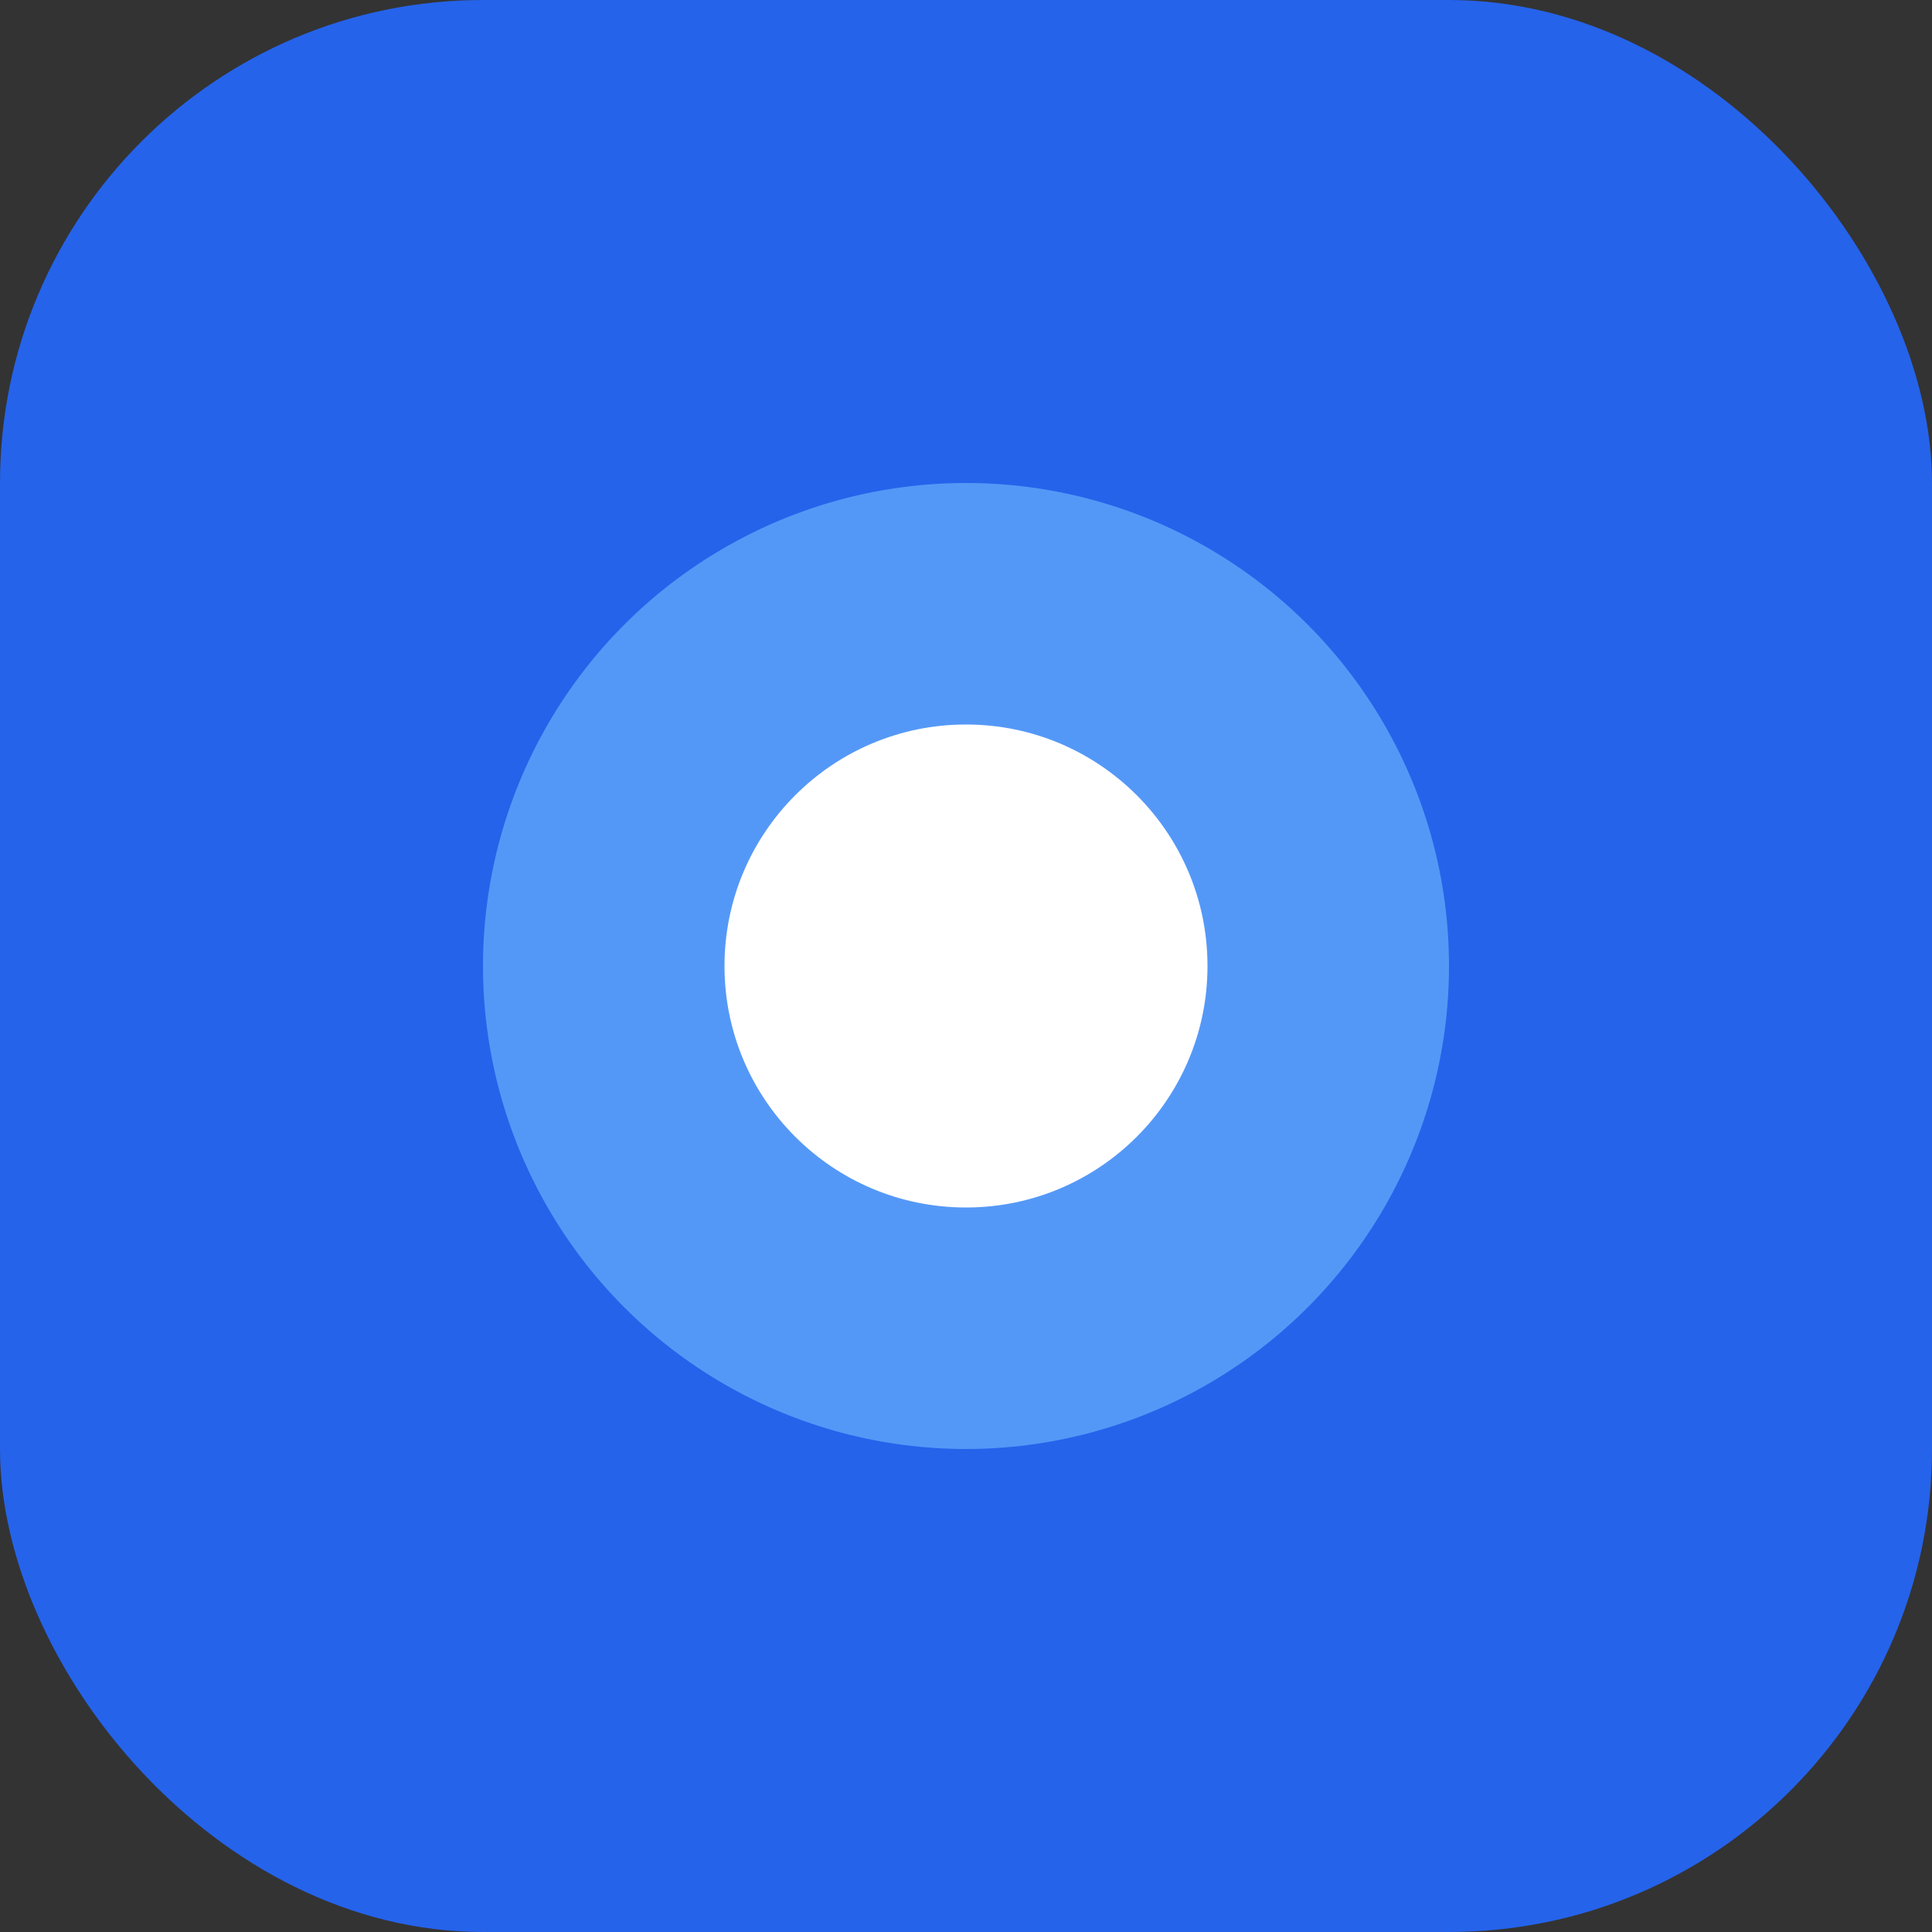
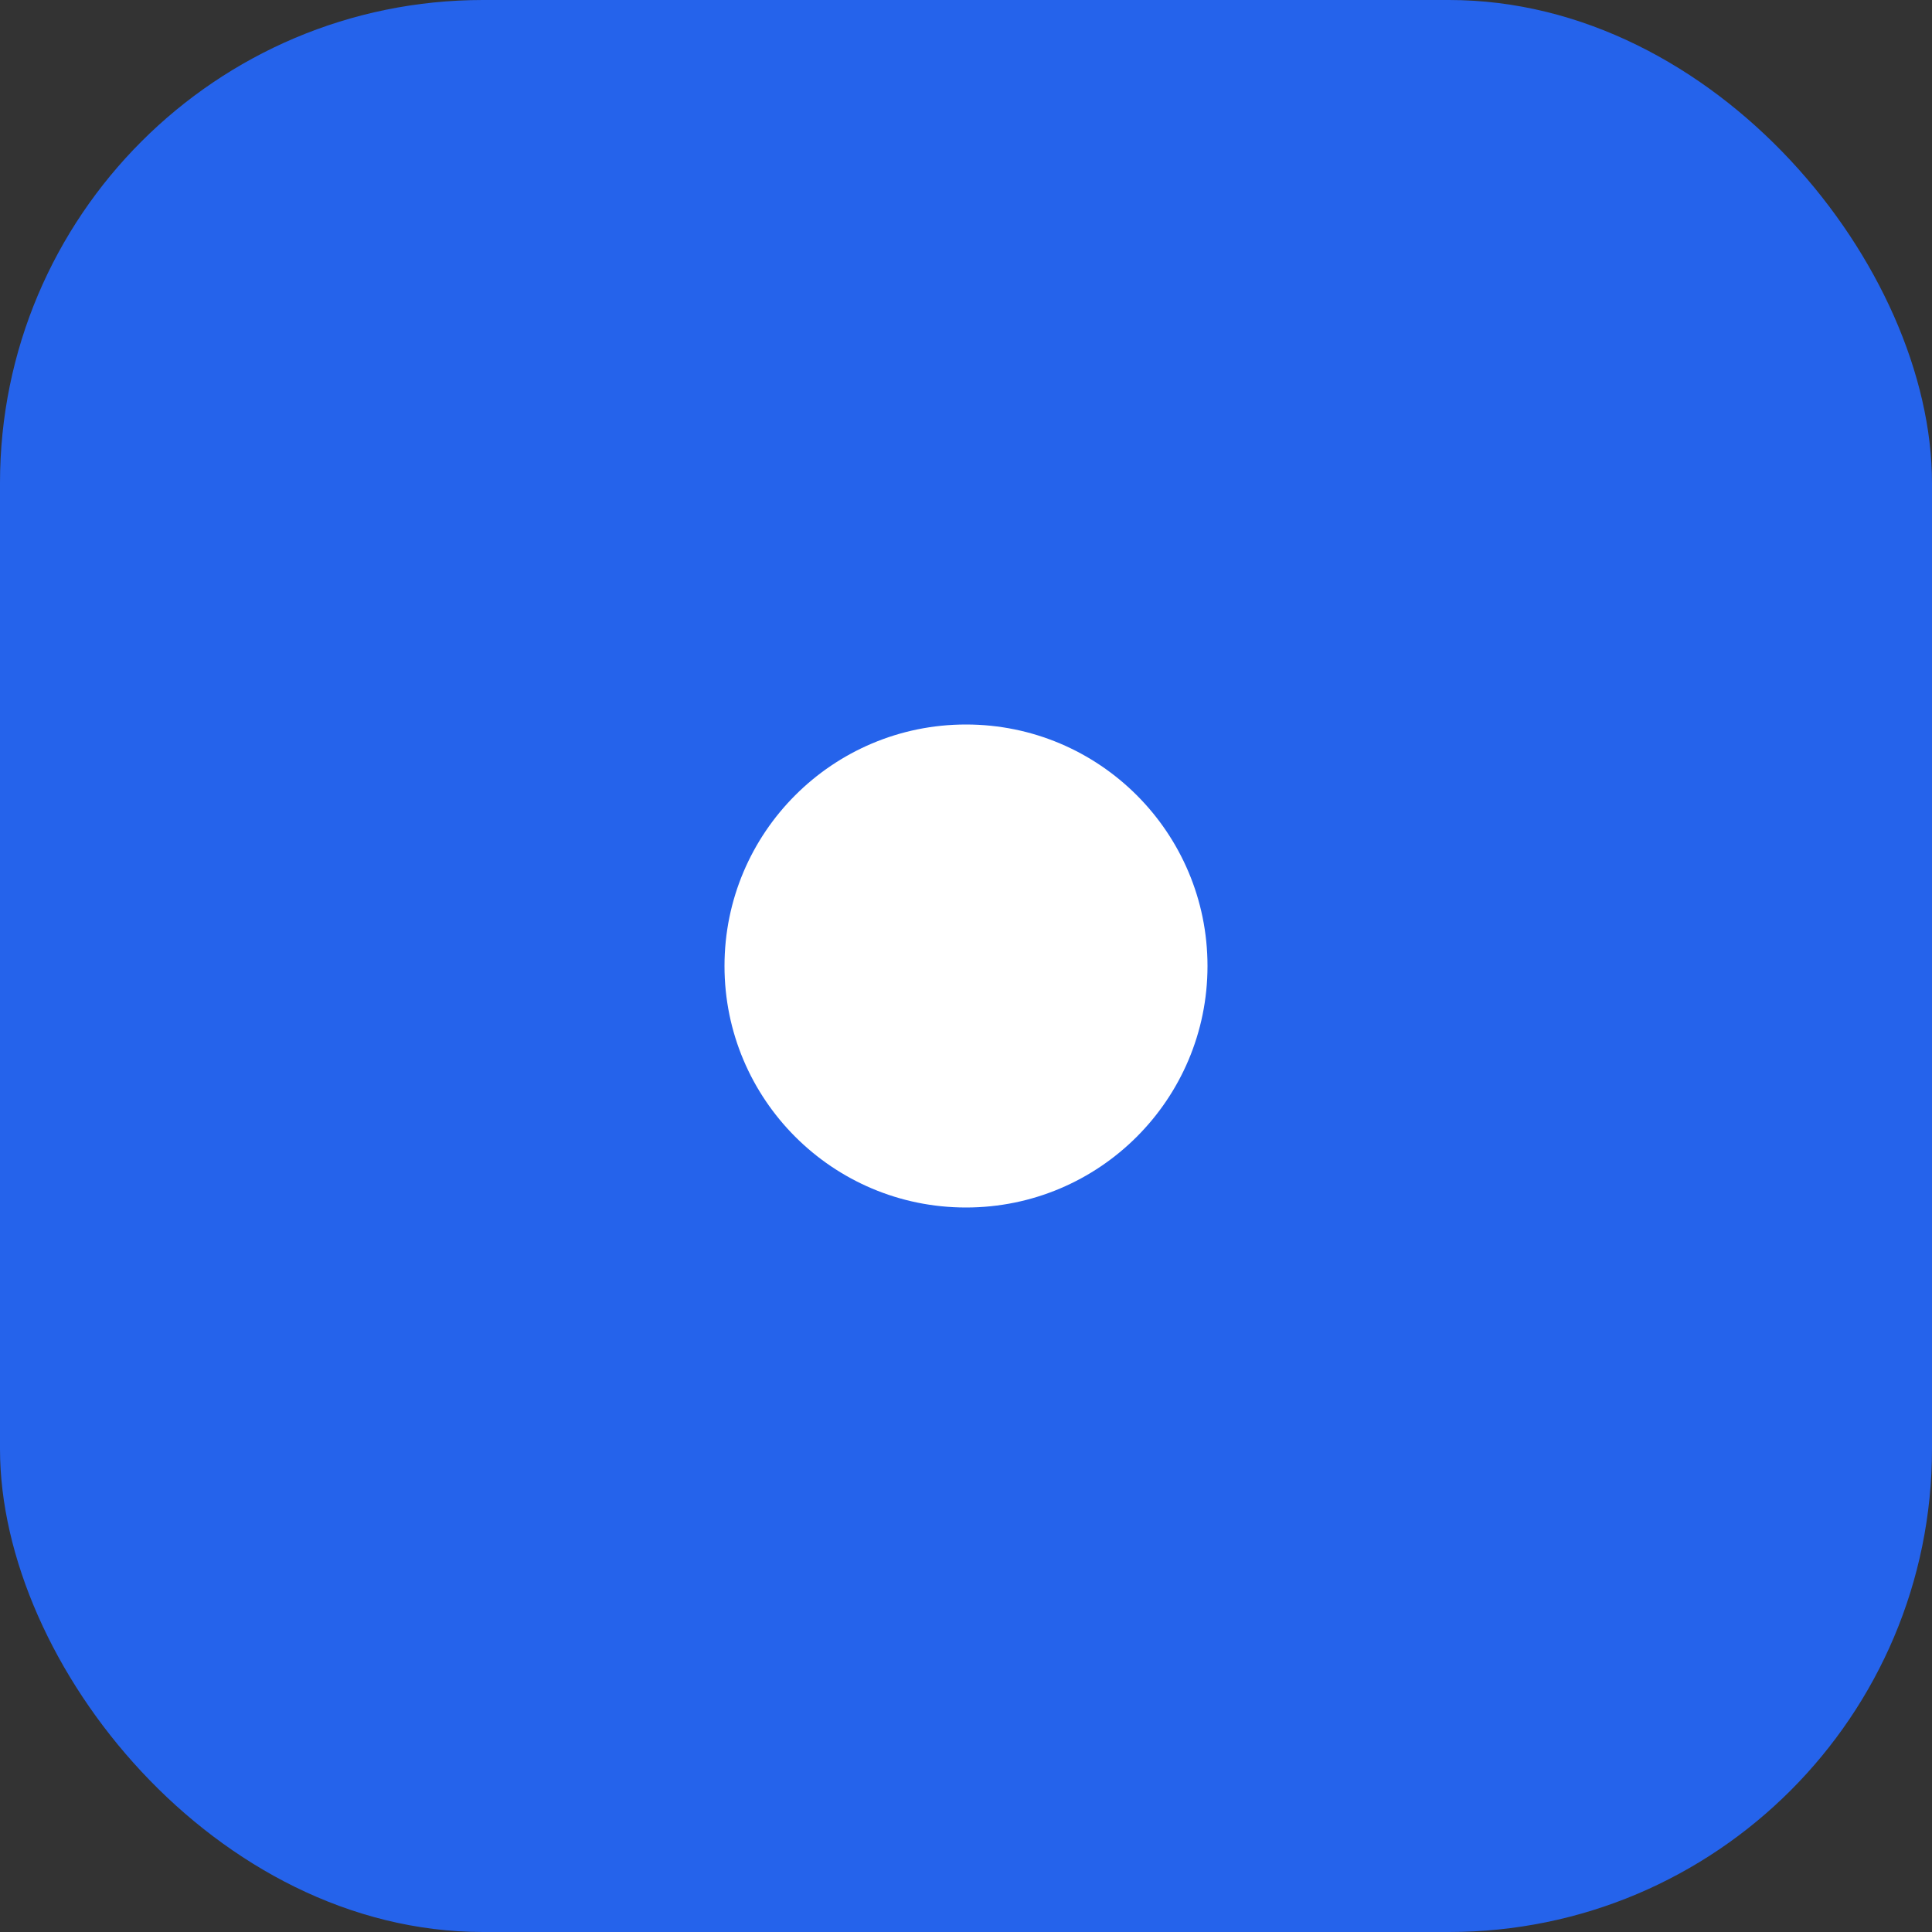
<svg xmlns="http://www.w3.org/2000/svg" width="32" height="32" viewBox="0 0 32 32" fill="none">
  <rect x="0" y="0" width="32" height="32" fill="#333333" stroke="none" />
  <rect width="32" height="32" rx="8" fill="#2563eb" />
-   <circle cx="16" cy="16" r="8" fill="#60a5fa" opacity="0.8" />
  <circle cx="16" cy="16" r="4" fill="#ffffff" />
</svg>